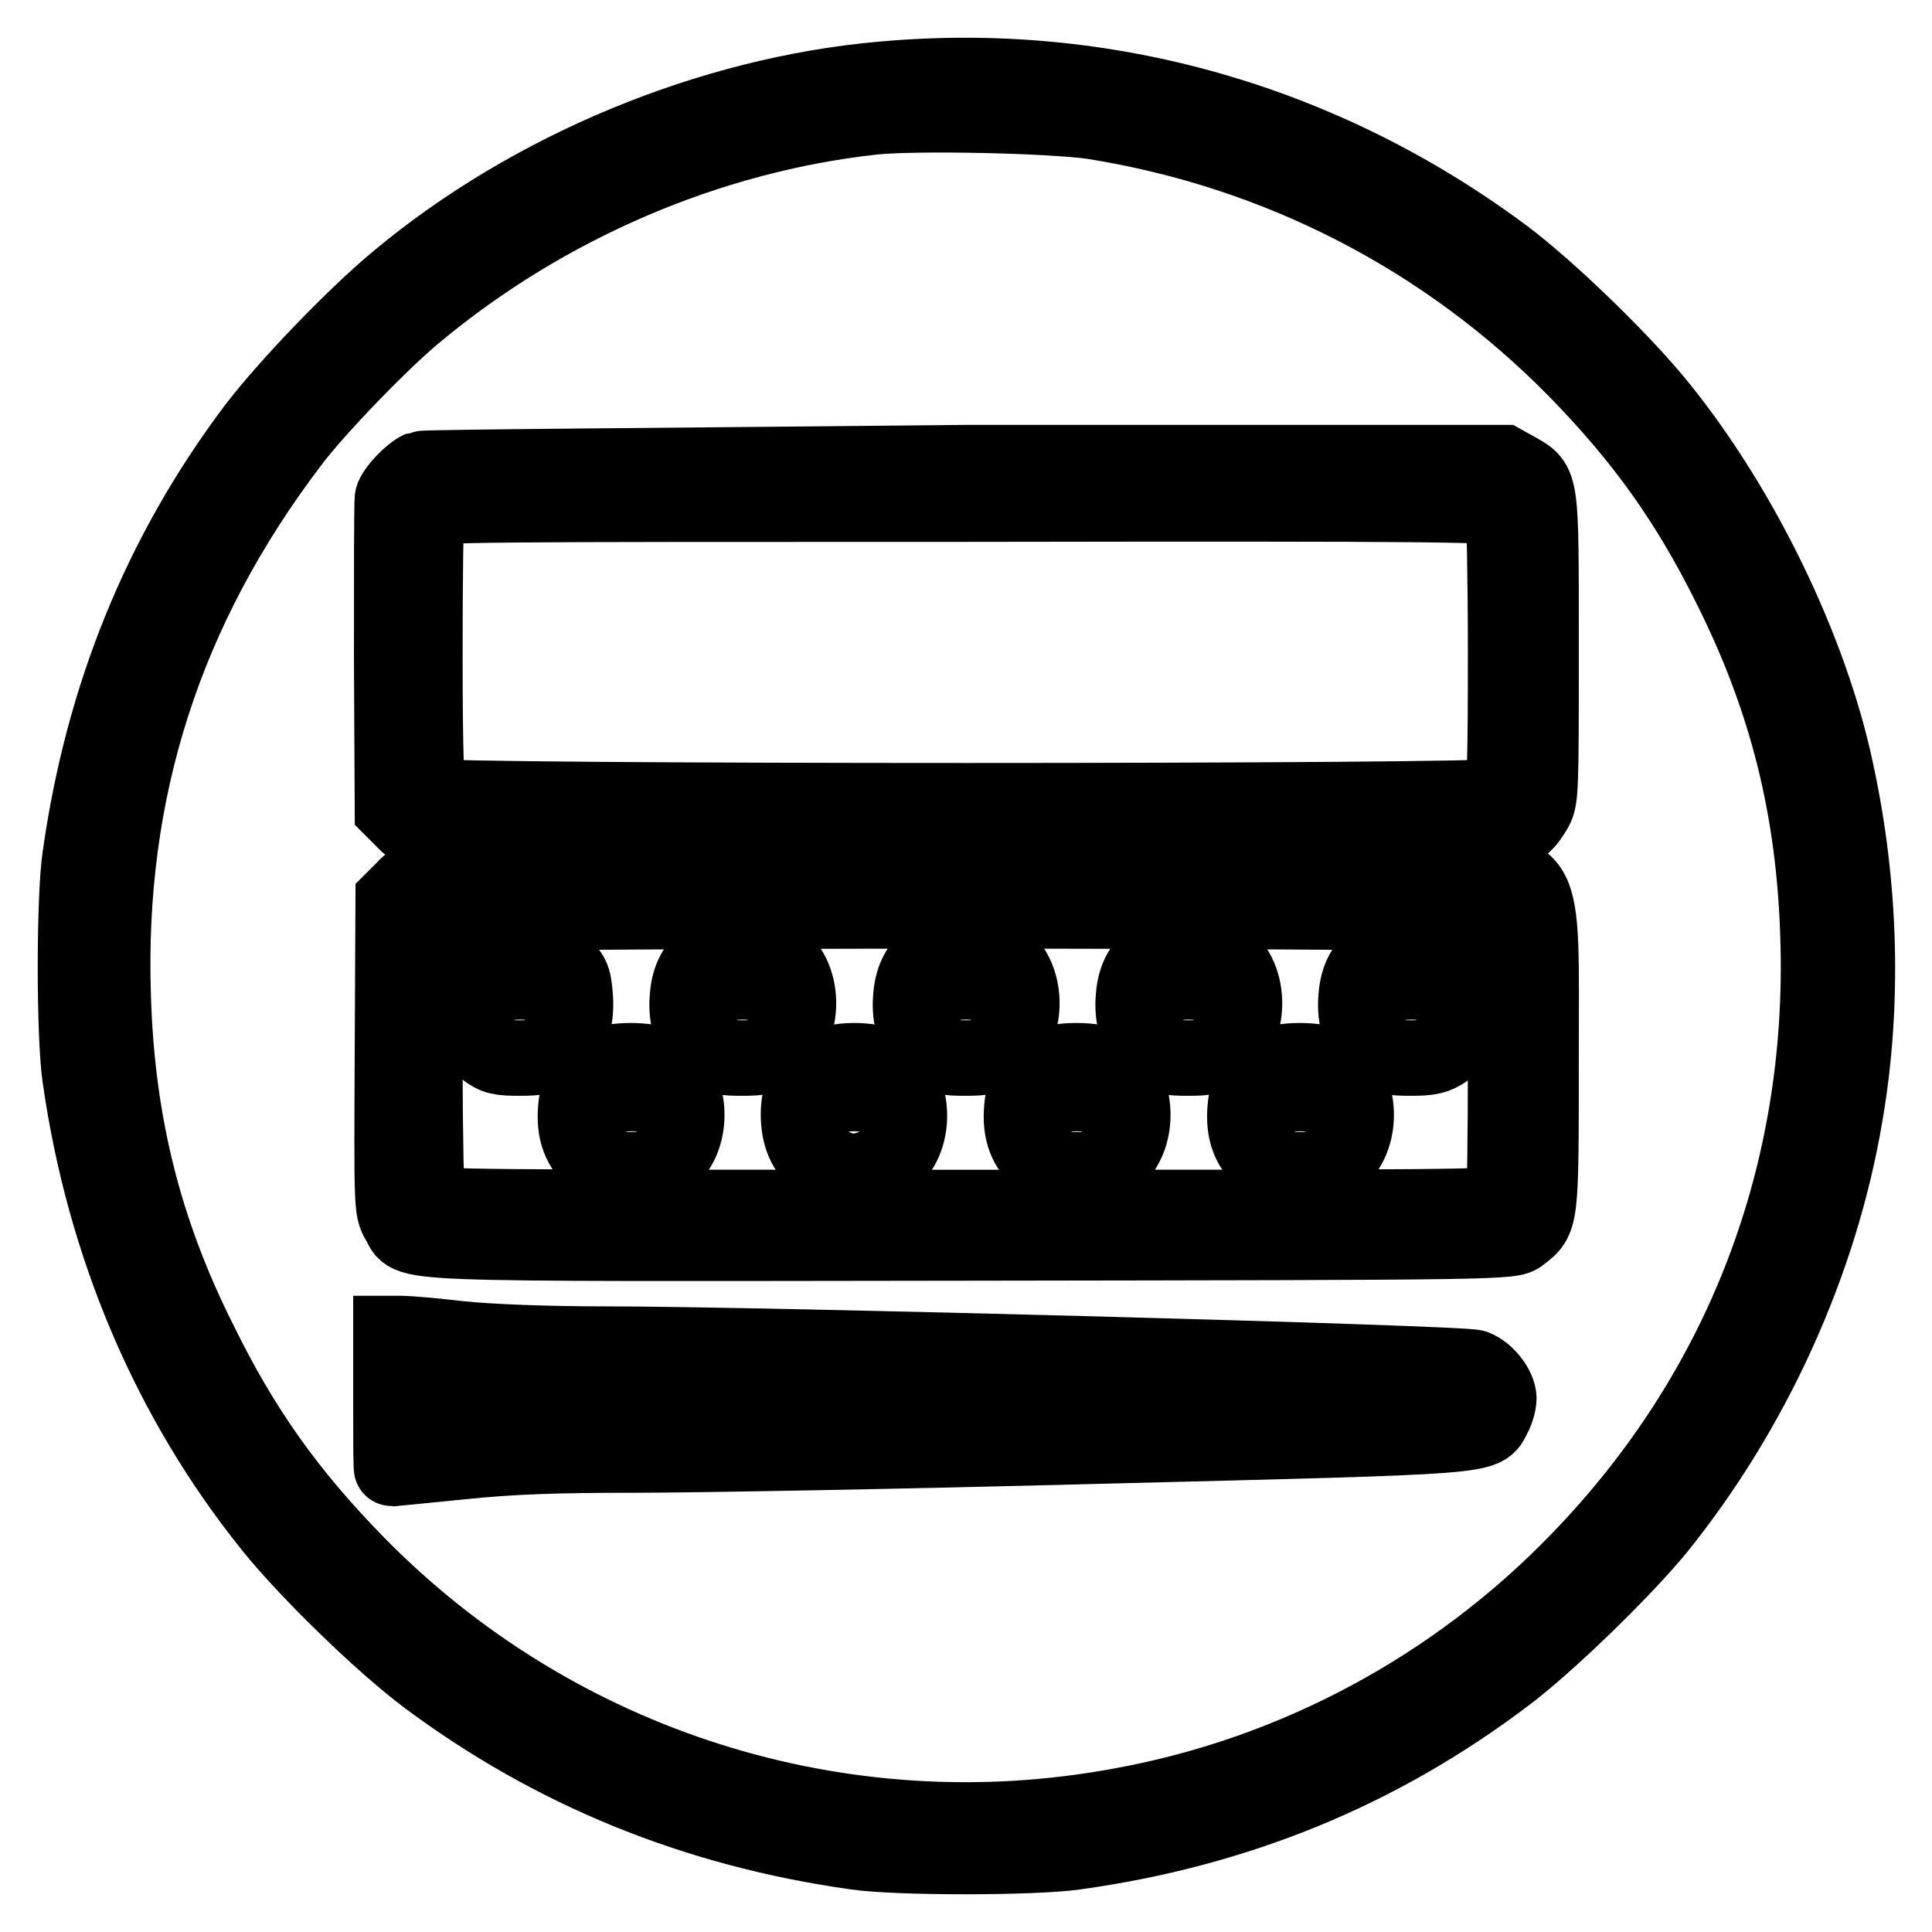
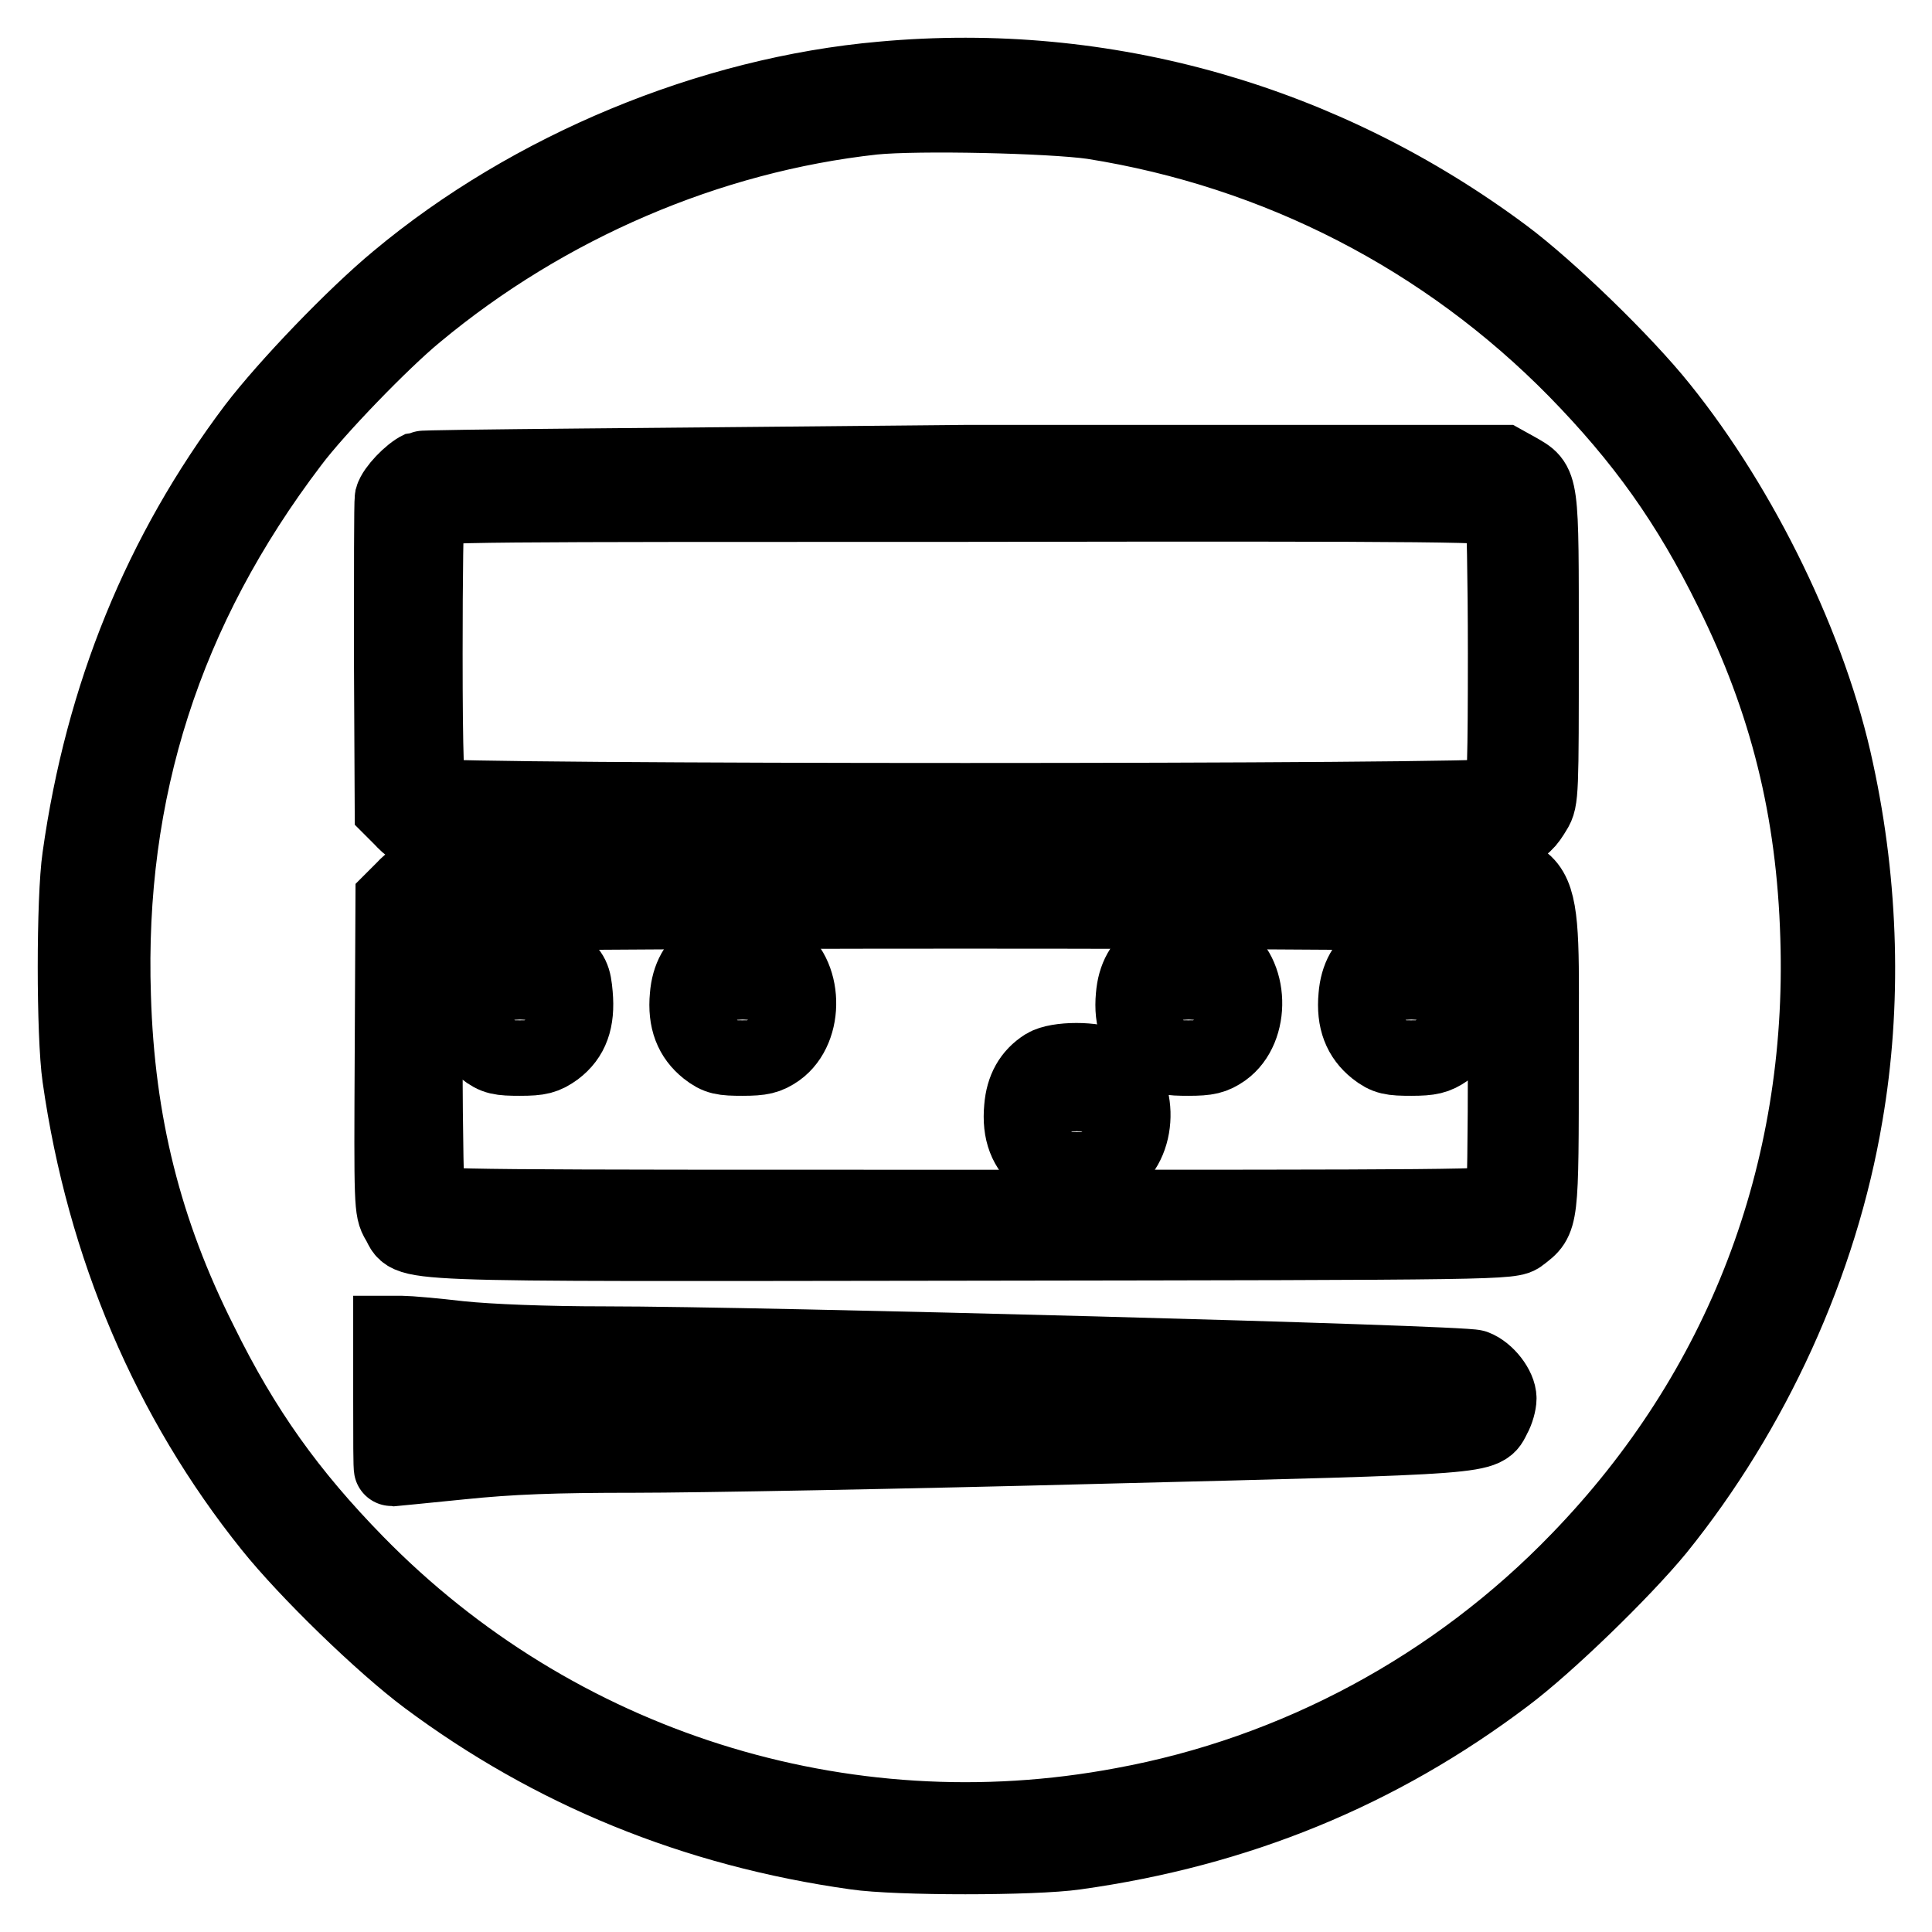
<svg xmlns="http://www.w3.org/2000/svg" version="1.1" x="0px" y="0px" viewBox="0 0 256 256" enable-background="new 0 0 256 256" xml:space="preserve">
  <g>
    <g>
      <g>
        <path stroke-width="10" fill-opacity="0" stroke="#000000" d="M116.9,10.5c-22.8,2-46.6,11.9-64.2,26.6C46.9,41.9,38,51.2,33.8,56.7c-12.5,16.6-20.2,35.5-23.2,56.9c-0.8,5.4-0.8,23.6,0,29.1c3.2,22.5,11.9,42.8,25.3,59.5c4.8,6,14.8,15.7,20.7,20.1c16.5,12.3,35.4,20.1,56.8,23.1c5.4,0.8,23.6,0.8,29.1,0c21.5-3,40.2-10.7,56.9-23.3c5.5-4.1,15.6-13.9,20.2-19.5c12.6-15.6,21.6-35.2,24.9-54.9c2.5-14.5,2.1-30.3-1.2-45.5c-3.4-16.1-12.5-34.8-23.3-48.2c-4.8-6-14.8-15.7-20.7-20.1C175.4,16.1,146.5,7.8,116.9,10.5z M144.8,16.1c24.6,3.9,46.8,15.4,64,32.9c8.9,9.1,15,17.6,20.7,29.2c7.3,14.7,10.9,29.1,11.4,46c1,31.3-10,60.1-31.7,82.5c-16.3,16.9-37.5,28.3-60.4,32.5c-37.2,7-75.2-5.1-101.6-32.1c-8.9-9.1-15-17.6-20.7-29.2C19.1,163.2,15.5,148.8,15,132c-0.9-27.2,6.8-51.3,23.6-73.4c3.3-4.4,12-13.4,16.5-17.1c17.3-14.4,38.8-23.6,60.6-26C121.6,14.9,139.2,15.3,144.8,16.1z" />
        <path stroke-width="10" fill-opacity="0" stroke="#000000" d="M55.7,62.1c-1.3,0.6-3.4,2.8-3.7,3.9c-0.1,0.6-0.1,10.1-0.1,21.1l0.1,20.1l1.2,1.2c2.1,2.3,3.3,2.5,13.6,2.5h9.5v2.6v2.6l-8.9-0.4c-10.1-0.4-11.9-0.1-13.9,2.1l-1.4,1.4l-0.1,20.5c-0.1,20-0.1,20.6,0.8,22.1c2,3.2-3.8,3,75.8,2.9c70.8-0.1,71.7-0.1,72.9-1.1c2.7-2.1,2.7-1.6,2.7-23.4c0-26.4,1.1-24.5-14.4-24.7l-10.1-0.1v-2.3v-2.3l10.1-0.1c11.1-0.1,11.7-0.3,13.5-3.3c0.9-1.4,0.9-2.4,0.9-21.5c0-22.4,0.1-21.7-3.2-23.6l-1.8-1l-71.2,0C88.7,61.7,56.2,61.9,55.7,62.1z M199.2,67.5c0.1,0.4,0.3,9,0.3,19.1c0,13.6-0.1,18.5-0.6,18.9c-0.8,0.8-141.2,0.8-142,0c-0.4-0.4-0.6-5.3-0.6-18.9c0-10.1,0.1-18.6,0.3-19.1c0.3-0.7,7-0.7,71.3-0.7C192.2,66.7,198.9,66.8,199.2,67.5z M169.9,113.3v2.3h-42h-42v-2.3V111h42h42V113.3z M198.9,121.3c0.4,0.4,0.6,5.3,0.6,18.9c0,10.1-0.1,18.6-0.3,19.1c-0.3,0.7-7,0.7-71.3,0.7c-64.3,0-71,0-71.3-0.7c-0.1-0.4-0.3-9-0.3-19.1c0-13.6,0.1-18.5,0.6-18.9C57.7,120.5,198.1,120.5,198.9,121.3z" />
        <path stroke-width="10" fill-opacity="0" stroke="#000000" d="M64.7,126.5c-1.9,1.2-2.9,3-3.1,5.5c-0.3,3.2,0.6,5.4,2.6,7c1.4,1.1,2.1,1.2,4.7,1.2s3.3-0.2,4.7-1.2c2.1-1.6,2.9-3.8,2.6-7.2c-0.2-2.3-0.4-2.7-2.1-4.3c-1.8-1.7-2-1.8-5-1.8C66.9,125.8,65.4,126.1,64.7,126.5z M70.6,130.8c0.4,0.2,0.6,1.1,0.5,2.4l-0.1,2h-2.1h-2.1l-0.1-2c-0.2-2.2,0.3-2.8,2.2-2.8C69.5,130.4,70.3,130.6,70.6,130.8z" />
        <path stroke-width="10" fill-opacity="0" stroke="#000000" d="M94.2,126.5c-1.9,1.2-2.9,3-3.1,5.5c-0.3,3.2,0.6,5.4,2.6,7c1.4,1.1,2.1,1.2,4.7,1.2c2.5,0,3.3-0.2,4.6-1.1c3.9-2.8,3.7-10.2-0.4-12.6C100.8,125.6,95.8,125.6,94.2,126.5z M100.1,130.8c0.4,0.2,0.6,1.1,0.5,2.4l-0.1,2h-2.1h-2.1l-0.1-2c-0.2-2.2,0.3-2.8,2.2-2.8C99,130.4,99.8,130.6,100.1,130.8z" />
-         <path stroke-width="10" fill-opacity="0" stroke="#000000" d="M123.8,126.5c-1.9,1.2-2.9,3-3.1,5.5c-0.3,3.2,0.6,5.4,2.6,7c1.4,1.1,2.1,1.2,4.7,1.2c2.5,0,3.3-0.2,4.6-1.1c3.9-2.8,3.7-10.2-0.4-12.6C130.4,125.6,125.4,125.6,123.8,126.5z M129.7,130.8c0.4,0.2,0.6,1.1,0.5,2.4l-0.1,2h-2.1h-2.1l-0.1-2c-0.2-2.2,0.3-2.8,2.2-2.8C128.6,130.4,129.3,130.6,129.7,130.8z" />
        <path stroke-width="10" fill-opacity="0" stroke="#000000" d="M153.3,126.5c-1.9,1.2-2.9,3-3.1,5.5c-0.3,3.2,0.6,5.4,2.6,7c1.4,1.1,2.1,1.2,4.7,1.2c2.5,0,3.3-0.2,4.6-1.1c3.9-2.8,3.7-10.2-0.4-12.6C159.9,125.6,154.9,125.6,153.3,126.5z M159.2,130.8c0.4,0.2,0.6,1.1,0.5,2.4l-0.1,2h-2.1h-2.1l-0.1-2c-0.2-2.2,0.3-2.8,2.2-2.8C158.1,130.4,158.9,130.6,159.2,130.8z" />
        <path stroke-width="10" fill-opacity="0" stroke="#000000" d="M182.8,126.5c-1.9,1.2-2.9,3-3.1,5.5c-0.3,3.2,0.6,5.4,2.6,7c1.4,1.1,2.1,1.2,4.7,1.2c2.5,0,3.3-0.2,4.6-1.1c3.9-2.8,3.7-10.2-0.4-12.6C189.4,125.6,184.4,125.6,182.8,126.5z M188.7,130.8c0.4,0.2,0.6,1.1,0.5,2.4l-0.1,2H187h-2.1l-0.1-2c-0.2-2.2,0.3-2.8,2.2-2.8C187.6,130.4,188.4,130.6,188.7,130.8z" />
-         <path stroke-width="10" fill-opacity="0" stroke="#000000" d="M79.4,141.3c-1.9,1.2-2.9,3-3.1,5.5c-0.3,3.2,0.6,5.4,2.6,7c1.4,1.1,2.1,1.2,4.7,1.2c2.5,0,3.3-0.2,4.6-1.1c3.9-2.8,3.7-10.2-0.4-12.6C86,140.3,81.1,140.3,79.4,141.3z M85.4,145.6c0.4,0.2,0.6,1.1,0.5,2.4l-0.1,2h-2.1h-2.1l-0.1-2c-0.2-2.2,0.3-2.8,2.2-2.8C84.2,145.2,85,145.4,85.4,145.6z" />
-         <path stroke-width="10" fill-opacity="0" stroke="#000000" d="M108.8,141.5c-1.9,1.2-3,3.5-3,6.1c0,2.9,0.9,5,2.8,6.4c2.3,1.6,6.9,1.6,9.1,0c3.9-2.8,3.7-10.2-0.4-12.6C115.4,140.2,110.6,140.3,108.8,141.5z M114.9,145.6c0.4,0.2,0.6,1.1,0.5,2.4l-0.1,2h-2.1h-2.1l-0.1-2c-0.2-2.2,0.3-2.8,2.2-2.8C113.8,145.2,114.6,145.4,114.9,145.6z" />
        <path stroke-width="10" fill-opacity="0" stroke="#000000" d="M138.5,141.3c-1.9,1.2-2.9,3-3.1,5.5c-0.3,3.2,0.6,5.4,2.6,7c1.4,1.1,2.1,1.2,4.7,1.2c2.5,0,3.3-0.2,4.6-1.1c3.9-2.8,3.7-10.2-0.4-12.6C145.1,140.3,140.1,140.3,138.5,141.3z M144.4,145.6c0.4,0.2,0.6,1.1,0.5,2.4l-0.1,2h-2.1h-2.1l-0.1-2c-0.2-2.2,0.3-2.8,2.2-2.8C143.3,145.2,144.1,145.4,144.4,145.6z" />
-         <path stroke-width="10" fill-opacity="0" stroke="#000000" d="M168.1,141.3c-1.9,1.2-2.9,3-3.1,5.5c-0.3,3.2,0.6,5.4,2.6,7c1.4,1.1,2.1,1.2,4.7,1.2c2.5,0,3.3-0.2,4.6-1.1c3.9-2.8,3.7-10.2-0.4-12.6C174.7,140.3,169.7,140.3,168.1,141.3z M174,145.6c0.4,0.2,0.6,1.1,0.5,2.4l-0.1,2h-2.1h-2.1l-0.1-2c-0.2-2.2,0.3-2.8,2.2-2.8C172.9,145.2,173.6,145.4,174,145.6z" />
        <path stroke-width="10" fill-opacity="0" stroke="#000000" d="M51.8,185.6c0,4.9,0,9,0.1,9c0,0,4.2-0.4,9.1-0.9c6.8-0.7,12.4-0.9,23.1-0.9c7.8,0,35.7-0.5,62.1-1.2c52.2-1.3,50.3-1.2,51.7-3.9c0.4-0.7,0.7-1.8,0.7-2.4c0-1.4-1.6-3.5-3.2-4.1c-1.4-0.6-94.7-3.1-115.2-3.1c-8,0-15.3-0.3-19.2-0.7c-3.4-0.4-6.9-0.7-7.7-0.7h-1.5L51.8,185.6L51.8,185.6z M63.8,182.5l3,0.3l0.1,2.6L67,188l-2,0.2c-1.1,0.2-3.5,0.4-5.3,0.6l-3.4,0.3v-3.5c0-1.9,0.1-3.6,0.2-3.7c0.1-0.1,1.2-0.1,2.2,0C59.9,182.1,62.1,182.3,63.8,182.5z M141.9,184.2c25.1,0.6,45.7,1.2,45.8,1.3c0.2,0.2-108.1,2.7-112,2.5l-3.9-0.1l-0.1-2.4l-0.1-2.4h12.4C90.7,183,116.8,183.5,141.9,184.2z" />
      </g>
    </g>
  </g>
</svg>